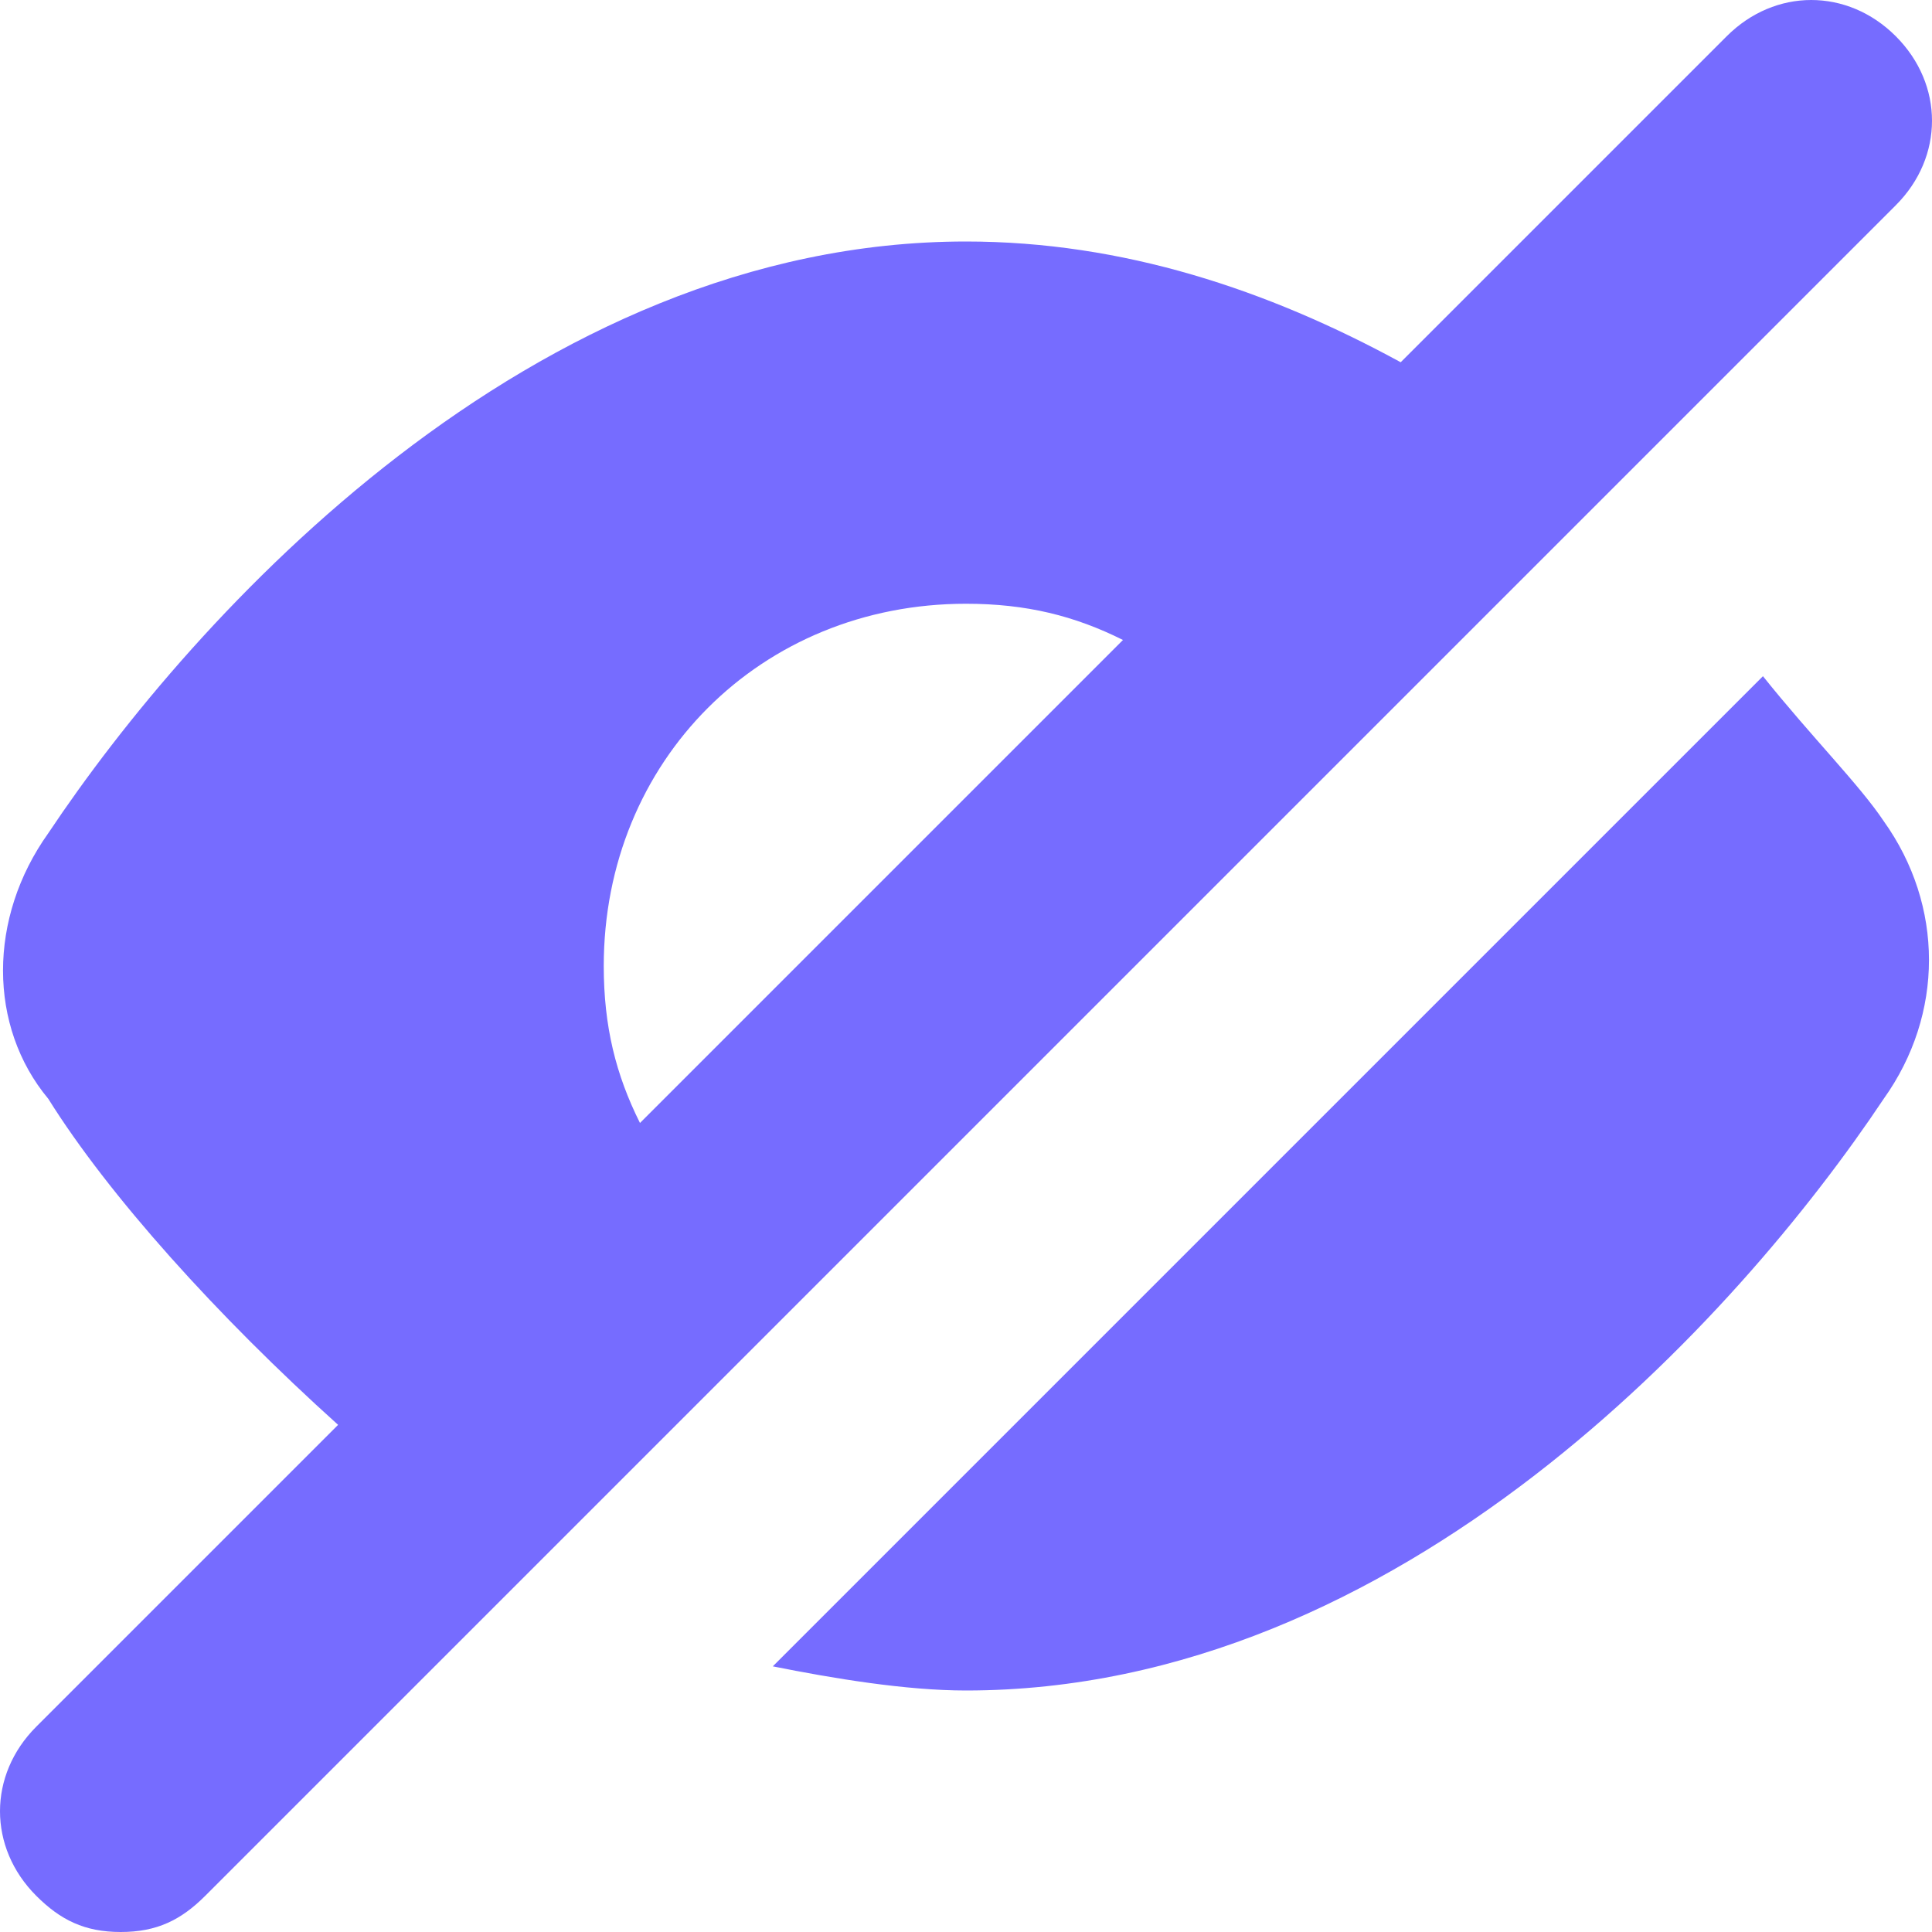
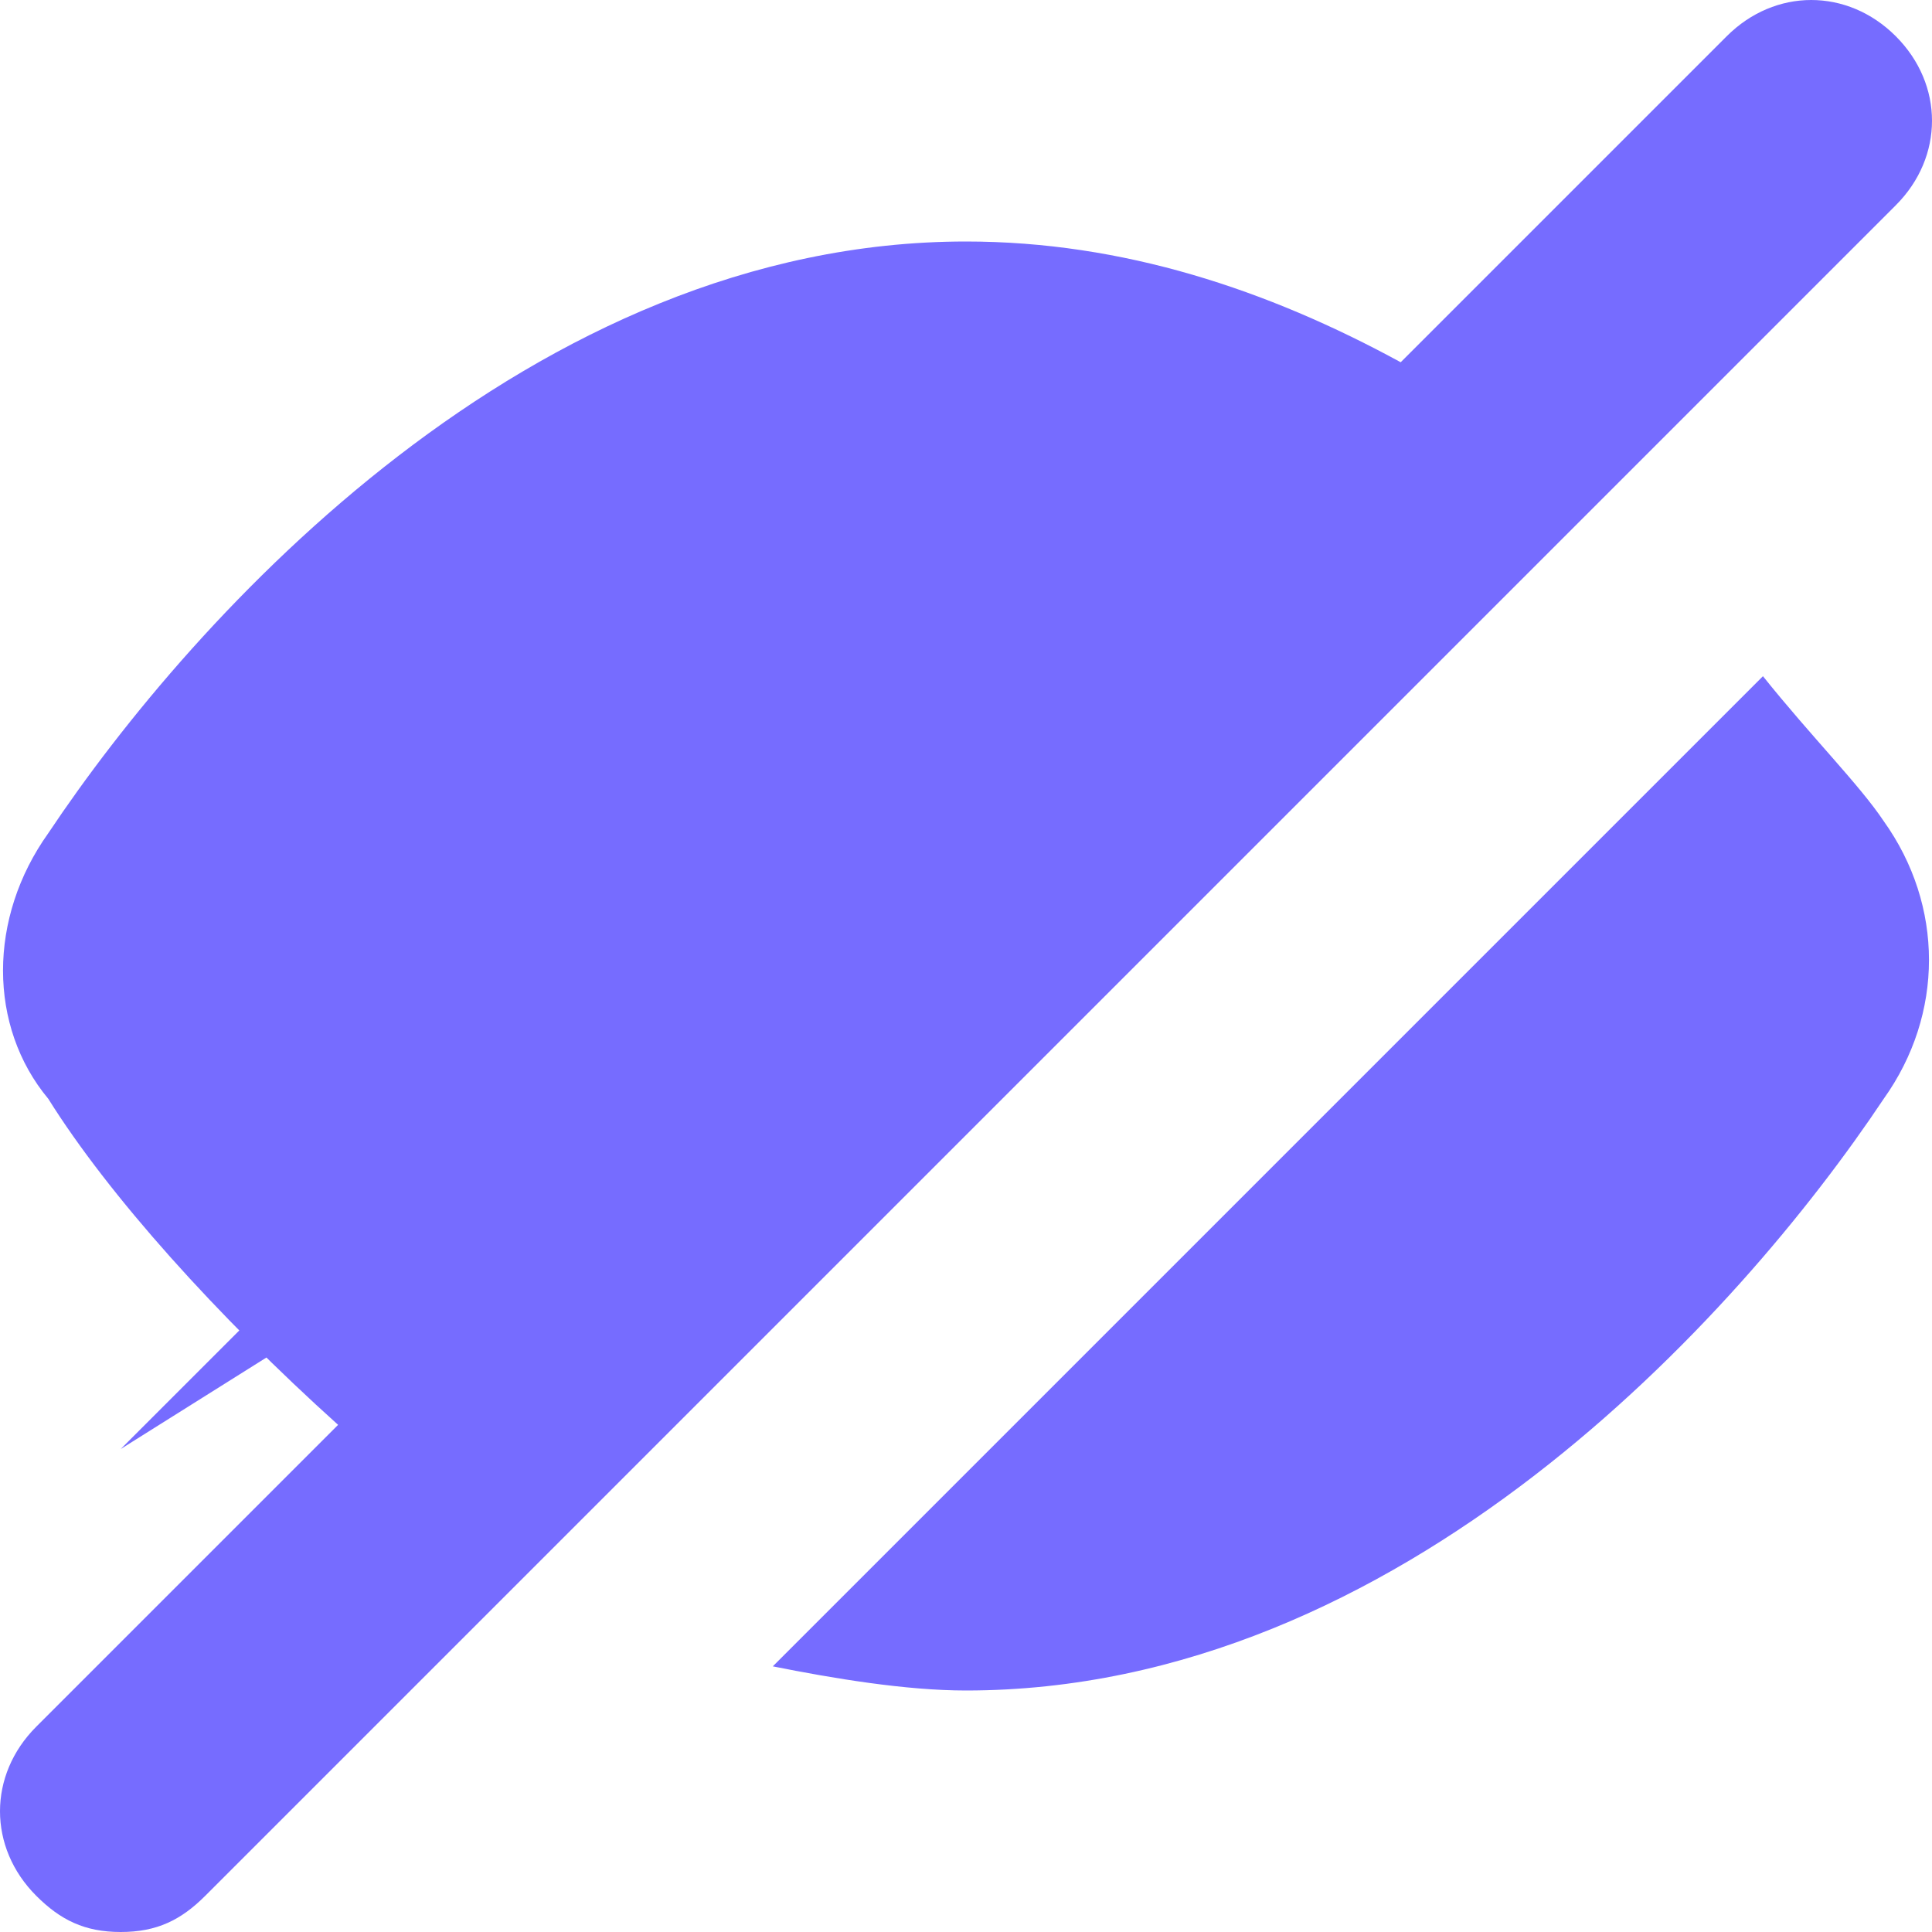
<svg xmlns="http://www.w3.org/2000/svg" class="" width="16" height="16" viewBox="0 0 16 16">
-   <path d="M14.6 5.6l-8.2 8.2c.5.1 1.1.2 1.6.2 3.6 0 6.4-3.1 7.6-4.9.5-.7.5-1.6 0-2.3-.2-.3-.6-.7-1-1.2zM14.3.3L11.6 3C10.5 2.4 9.3 2 8 2 4.4 2 1.6 5.1.4 6.9c-.5.7-.5 1.6 0 2.2.5.8 1.4 1.8 2.4 2.7L.3 14.3c-.4.4-.4 1 0 1.4.2.2.4.3.7.3.3 0 .5-.1.7-.3l14-14c.4-.4.4-1 0-1.4-.4-.4-1-.4-1.4 0zm-9 9C5.1 8.9 5 8.5 5 8c0-1.7 1.3-3 3-3 .5 0 .9.1 1.3.3l-4 4z" fill-rule="nonzero" fill="#766cff" />
+   <path d="M14.6 5.6l-8.2 8.2c.5.1 1.1.2 1.6.2 3.6 0 6.4-3.1 7.6-4.9.5-.7.5-1.6 0-2.3-.2-.3-.6-.7-1-1.2zM14.3.3L11.6 3C10.5 2.4 9.3 2 8 2 4.4 2 1.6 5.1.4 6.9c-.5.7-.5 1.6 0 2.2.5.8 1.4 1.8 2.4 2.7L.3 14.3c-.4.4-.4 1 0 1.4.2.2.4.3.7.3.3 0 .5-.1.7-.3l14-14c.4-.4.4-1 0-1.4-.4-.4-1-.4-1.4 0zm-9 9C5.1 8.9 5 8.5 5 8l-4 4z" fill-rule="nonzero" fill="#766cff" />
</svg>